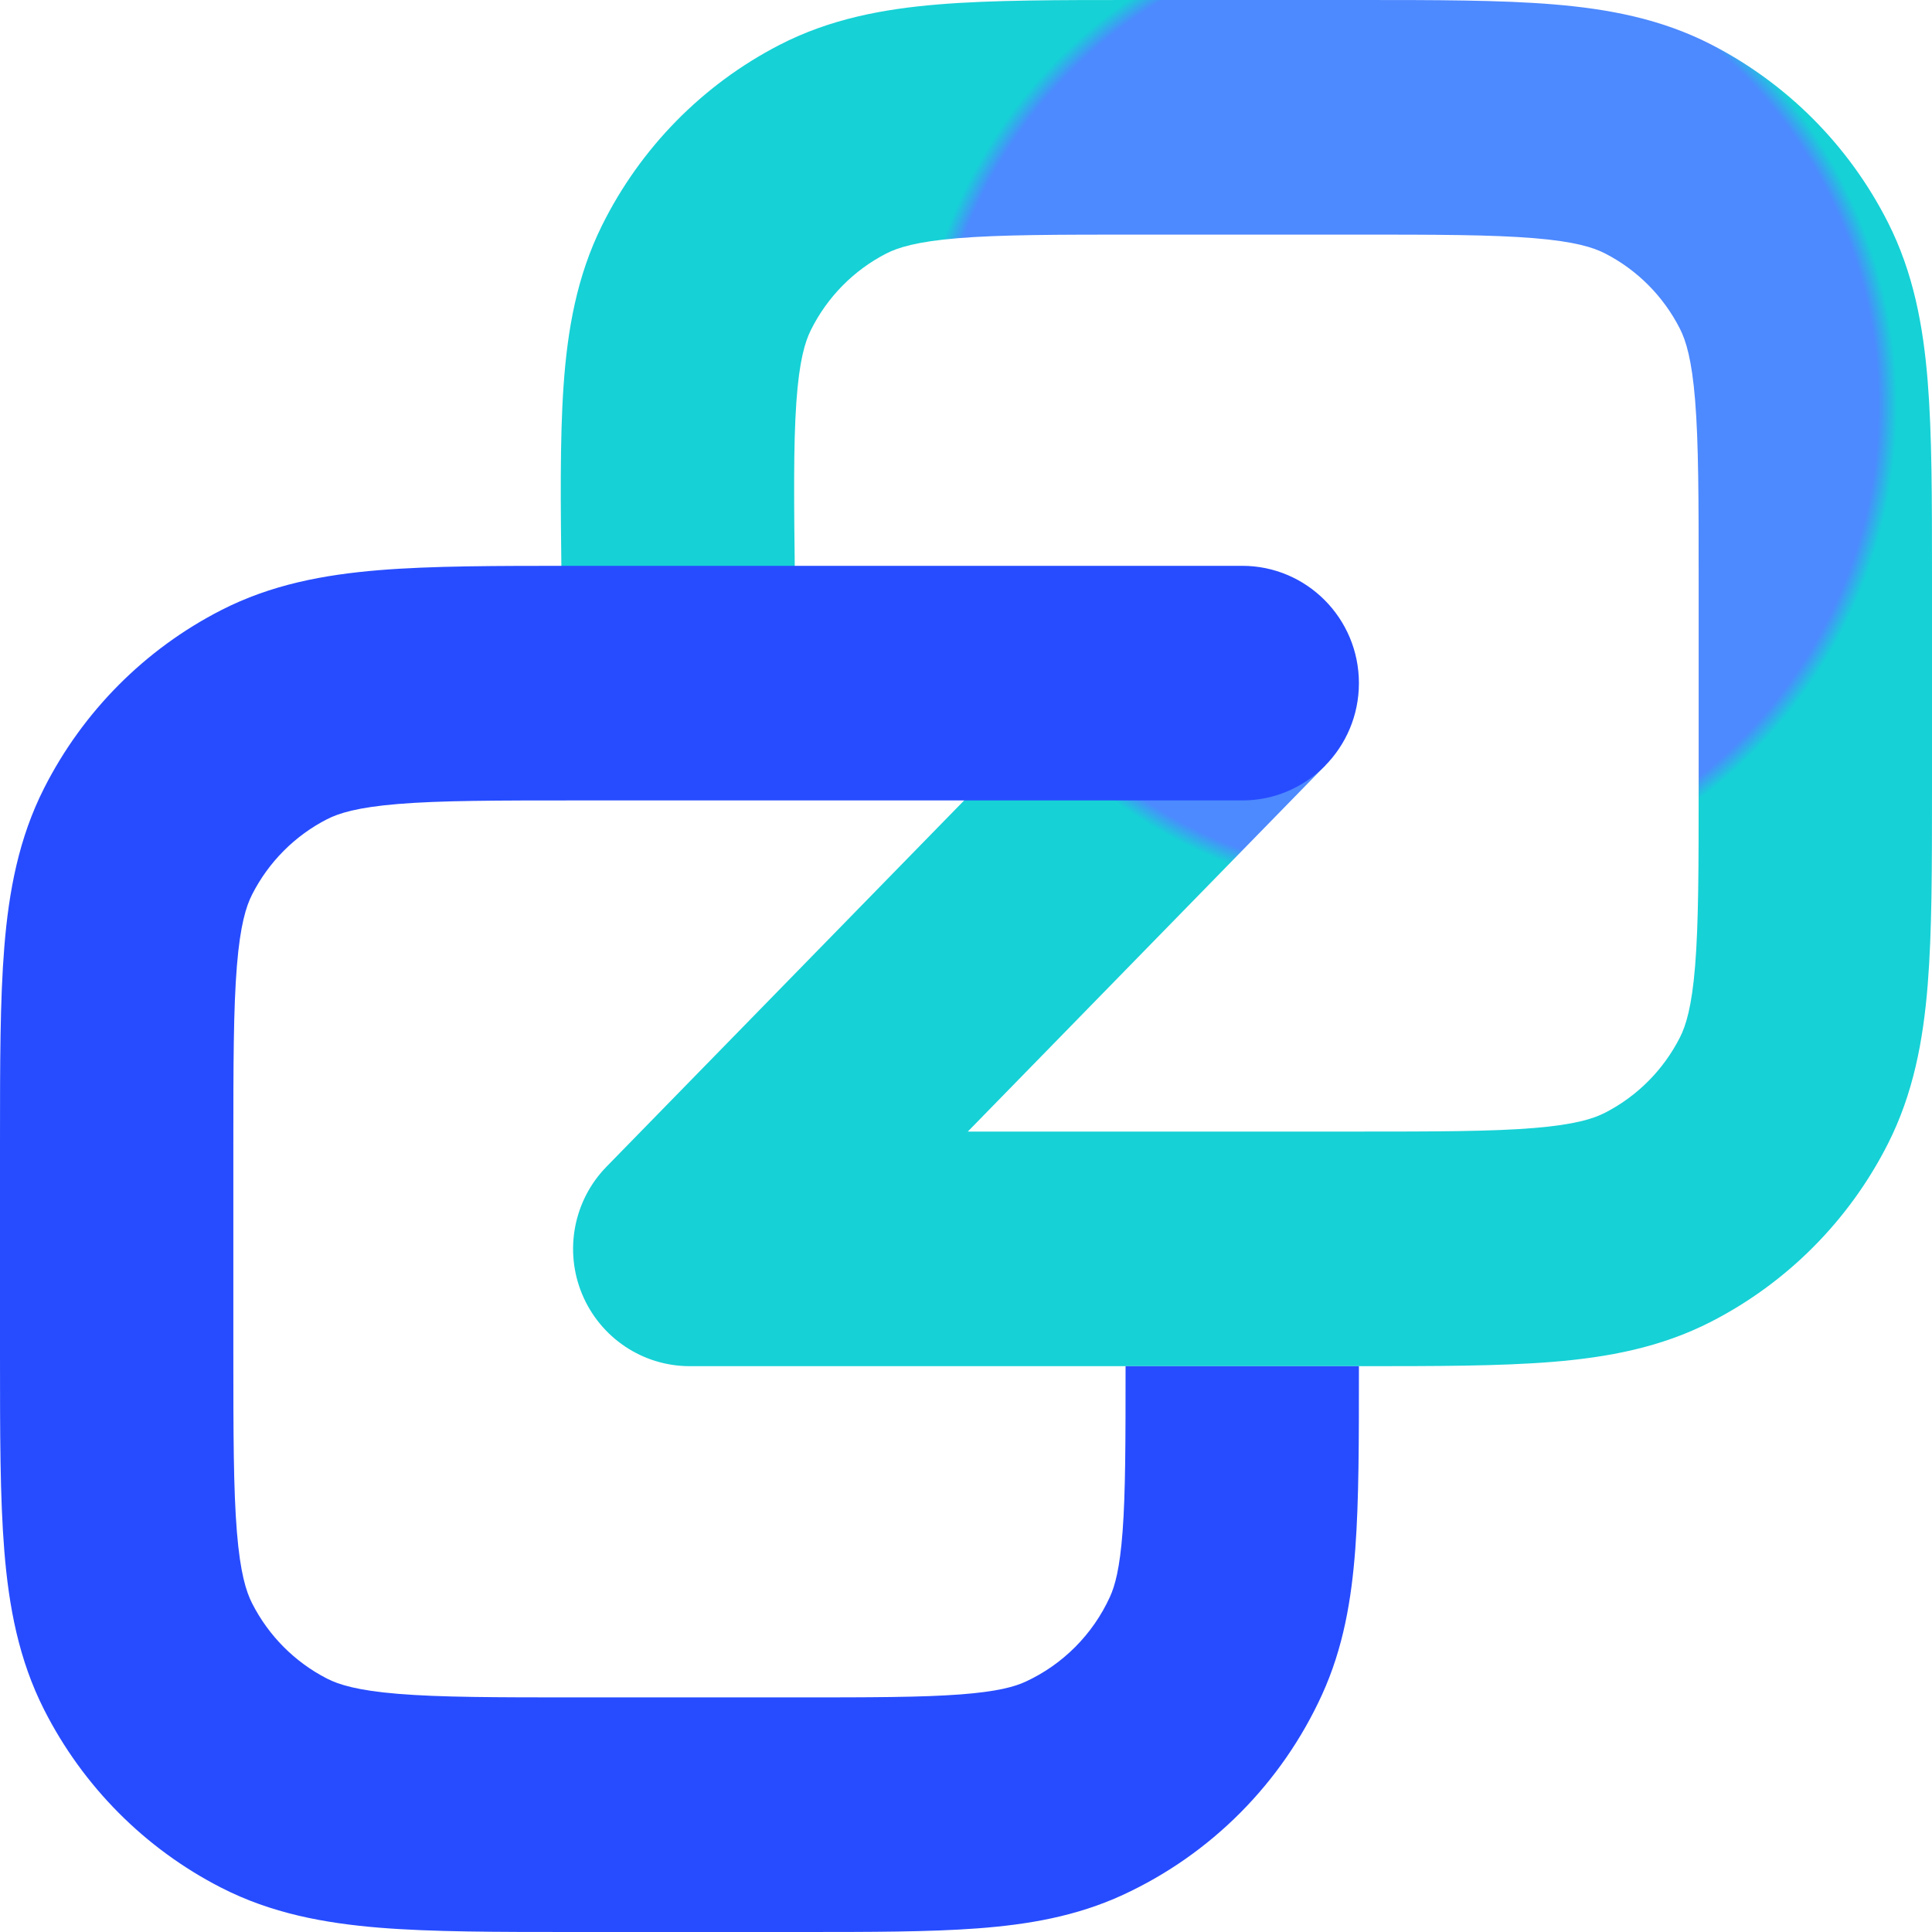
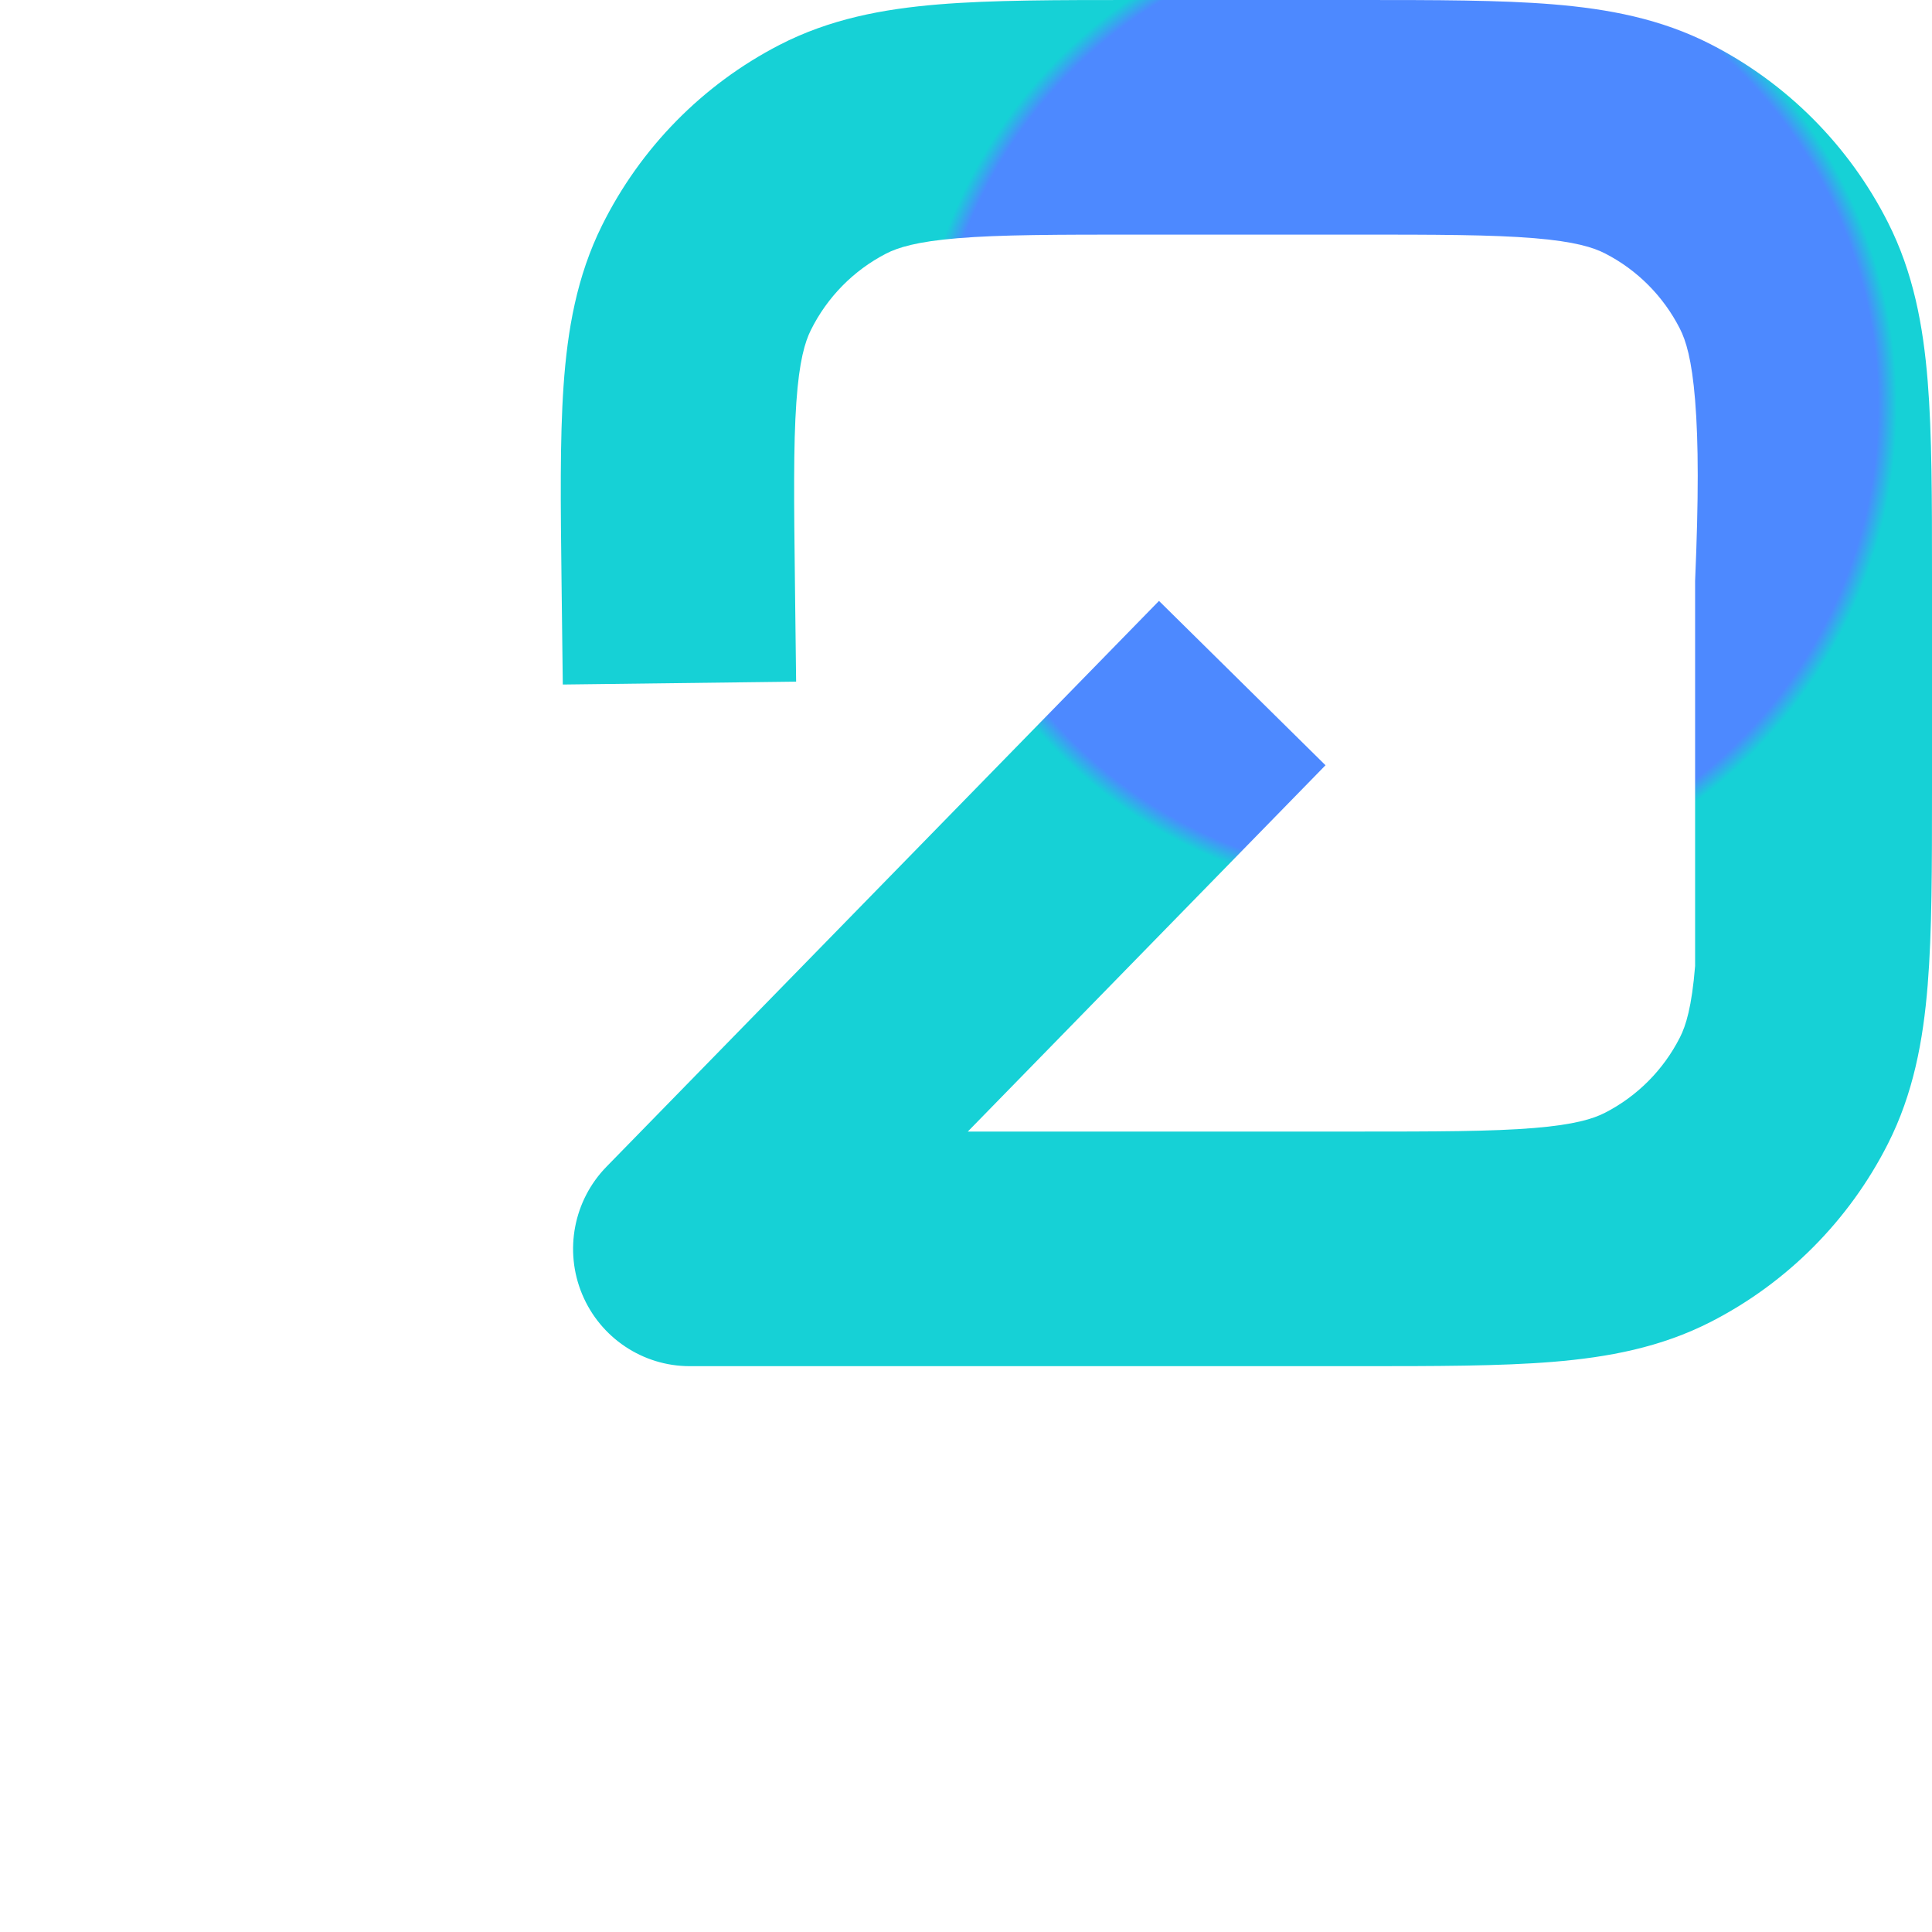
<svg xmlns="http://www.w3.org/2000/svg" width="140" height="140" viewBox="0 0 140 140" fill="none">
-   <path fill-rule="evenodd" clip-rule="evenodd" d="M82.229 5.0953e-06H98.463C104.024 -0 108.702 -0 112.532 0.314C116.538 0.643 120.354 1.359 123.979 3.215C129.5 6.043 133.989 10.556 136.802 16.107C138.649 19.751 139.36 23.587 139.687 27.614C140 31.465 140 36.168 140 41.759V57.239C140 62.83 140 67.533 139.687 71.383C139.36 75.411 138.649 79.247 136.802 82.891C133.989 88.442 129.5 92.954 123.979 95.783C120.354 97.639 116.538 98.355 112.532 98.684C108.702 98.998 104.024 98.998 98.463 98.998H49.982C46.577 98.998 43.504 96.944 42.186 93.787C40.869 90.63 41.563 86.987 43.949 84.543L83.985 43.544L96.051 55.453L70.13 81.998H98.124C104.113 81.998 108.096 81.992 111.155 81.74C114.115 81.497 115.458 81.068 116.302 80.636C118.641 79.438 120.543 77.525 121.735 75.173C122.165 74.325 122.592 72.975 122.834 69.999C123.084 66.924 123.091 62.919 123.091 56.899V42.099C123.091 36.078 123.084 32.074 122.834 28.999C122.592 26.023 122.165 24.673 121.735 23.825C120.543 21.473 118.641 19.56 116.302 18.362C115.458 17.93 114.115 17.501 111.155 17.258C108.096 17.006 104.113 17 98.124 17H82.57C76.516 17 72.486 17.006 69.394 17.262C66.399 17.509 65.045 17.945 64.198 18.383C61.845 19.599 59.939 21.539 58.757 23.92C58.333 24.776 57.915 26.142 57.706 29.156C57.489 32.268 57.532 36.319 57.606 42.405L57.69 49.395L40.782 49.603L40.693 42.269C40.625 36.617 40.567 31.863 40.837 27.972C41.12 23.904 41.794 20.023 43.626 16.332C46.414 10.713 50.912 6.135 56.467 3.264C60.116 1.378 63.967 0.653 68.01 0.319C71.877 -0 76.605 -0 82.229 5.0953e-06Z" fill="url(#paint0_angular_153_53)" />
-   <path fill-rule="evenodd" clip-rule="evenodd" d="M28.845 122.742C31.904 122.994 35.887 123 41.876 123H57.691C63.152 123 66.783 122.995 69.581 122.785C72.292 122.581 73.535 122.221 74.314 121.862C77.019 120.614 79.19 118.432 80.431 115.713C80.788 114.93 81.146 113.68 81.349 110.954C81.558 108.142 81.563 104.491 81.563 99.001H98.472L98.472 99.311C98.472 104.409 98.473 108.699 98.211 112.22C97.938 115.899 97.345 119.414 95.8 122.801C92.871 129.219 87.749 134.369 81.364 137.313C77.996 138.867 74.499 139.463 70.84 139.737C67.338 140 63.071 140 57.999 140L41.537 140C35.976 140 31.298 140 27.468 139.686C23.462 139.357 19.646 138.641 16.021 136.785C10.5 133.957 6.011 129.444 3.198 123.893C1.351 120.249 0.64 116.413 0.313 112.386C-0 108.535 -0 103.832 2.28882e-05 98.241V82.761C-0 77.17 -0 72.467 0.313 68.617C0.64 64.589 1.351 60.753 3.198 57.109C6.011 51.558 10.5 47.045 16.021 44.217C19.646 42.361 23.462 41.645 27.468 41.316C31.298 41.002 35.976 41.002 41.537 41.002H90.018C94.687 41.002 98.472 44.808 98.472 49.502C98.472 54.196 94.687 58.002 90.018 58.002H41.876C35.887 58.002 31.904 58.008 28.845 58.26C25.885 58.503 24.542 58.932 23.698 59.364C21.359 60.562 19.457 62.475 18.265 64.827C17.835 65.675 17.408 67.025 17.166 70.001C16.916 73.076 16.909 77.081 16.909 83.101V97.901C16.909 103.922 16.916 107.926 17.166 111.001C17.408 113.977 17.835 115.327 18.265 116.175C19.457 118.527 21.359 120.44 23.698 121.638C24.542 122.07 25.885 122.499 28.845 122.742Z" fill="url(#paint1_angular_153_53)" />
+   <path fill-rule="evenodd" clip-rule="evenodd" d="M82.229 5.0953e-06H98.463C104.024 -0 108.702 -0 112.532 0.314C116.538 0.643 120.354 1.359 123.979 3.215C129.5 6.043 133.989 10.556 136.802 16.107C138.649 19.751 139.36 23.587 139.687 27.614C140 31.465 140 36.168 140 41.759V57.239C140 62.83 140 67.533 139.687 71.383C139.36 75.411 138.649 79.247 136.802 82.891C133.989 88.442 129.5 92.954 123.979 95.783C120.354 97.639 116.538 98.355 112.532 98.684C108.702 98.998 104.024 98.998 98.463 98.998H49.982C46.577 98.998 43.504 96.944 42.186 93.787C40.869 90.63 41.563 86.987 43.949 84.543L83.985 43.544L96.051 55.453L70.13 81.998H98.124C104.113 81.998 108.096 81.992 111.155 81.74C114.115 81.497 115.458 81.068 116.302 80.636C118.641 79.438 120.543 77.525 121.735 75.173C122.165 74.325 122.592 72.975 122.834 69.999V42.099C123.091 36.078 123.084 32.074 122.834 28.999C122.592 26.023 122.165 24.673 121.735 23.825C120.543 21.473 118.641 19.56 116.302 18.362C115.458 17.93 114.115 17.501 111.155 17.258C108.096 17.006 104.113 17 98.124 17H82.57C76.516 17 72.486 17.006 69.394 17.262C66.399 17.509 65.045 17.945 64.198 18.383C61.845 19.599 59.939 21.539 58.757 23.92C58.333 24.776 57.915 26.142 57.706 29.156C57.489 32.268 57.532 36.319 57.606 42.405L57.69 49.395L40.782 49.603L40.693 42.269C40.625 36.617 40.567 31.863 40.837 27.972C41.12 23.904 41.794 20.023 43.626 16.332C46.414 10.713 50.912 6.135 56.467 3.264C60.116 1.378 63.967 0.653 68.01 0.319C71.877 -0 76.605 -0 82.229 5.0953e-06Z" fill="url(#paint0_angular_153_53)" />
  <defs>
    <radialGradient id="paint0_angular_153_53" cx="0" cy="0" r="1" gradientUnits="userSpaceOnUse" gradientTransform="translate(101.954 29.499) rotate(-23.97) scale(68.306 67.981)">
      <stop offset="0.501" stop-color="#4D89FF" />
      <stop offset="0.521" stop-color="#16D1D6" />
    </radialGradient>
    <radialGradient id="paint1_angular_153_53" cx="0" cy="0" r="1" gradientUnits="userSpaceOnUse" gradientTransform="translate(49.485 90.501) rotate(180) scale(58.188 58.012)">
      <stop offset="0.405" stop-color="#4891FB" />
      <stop offset="0.489" stop-color="#274CFF" />
    </radialGradient>
  </defs>
</svg>